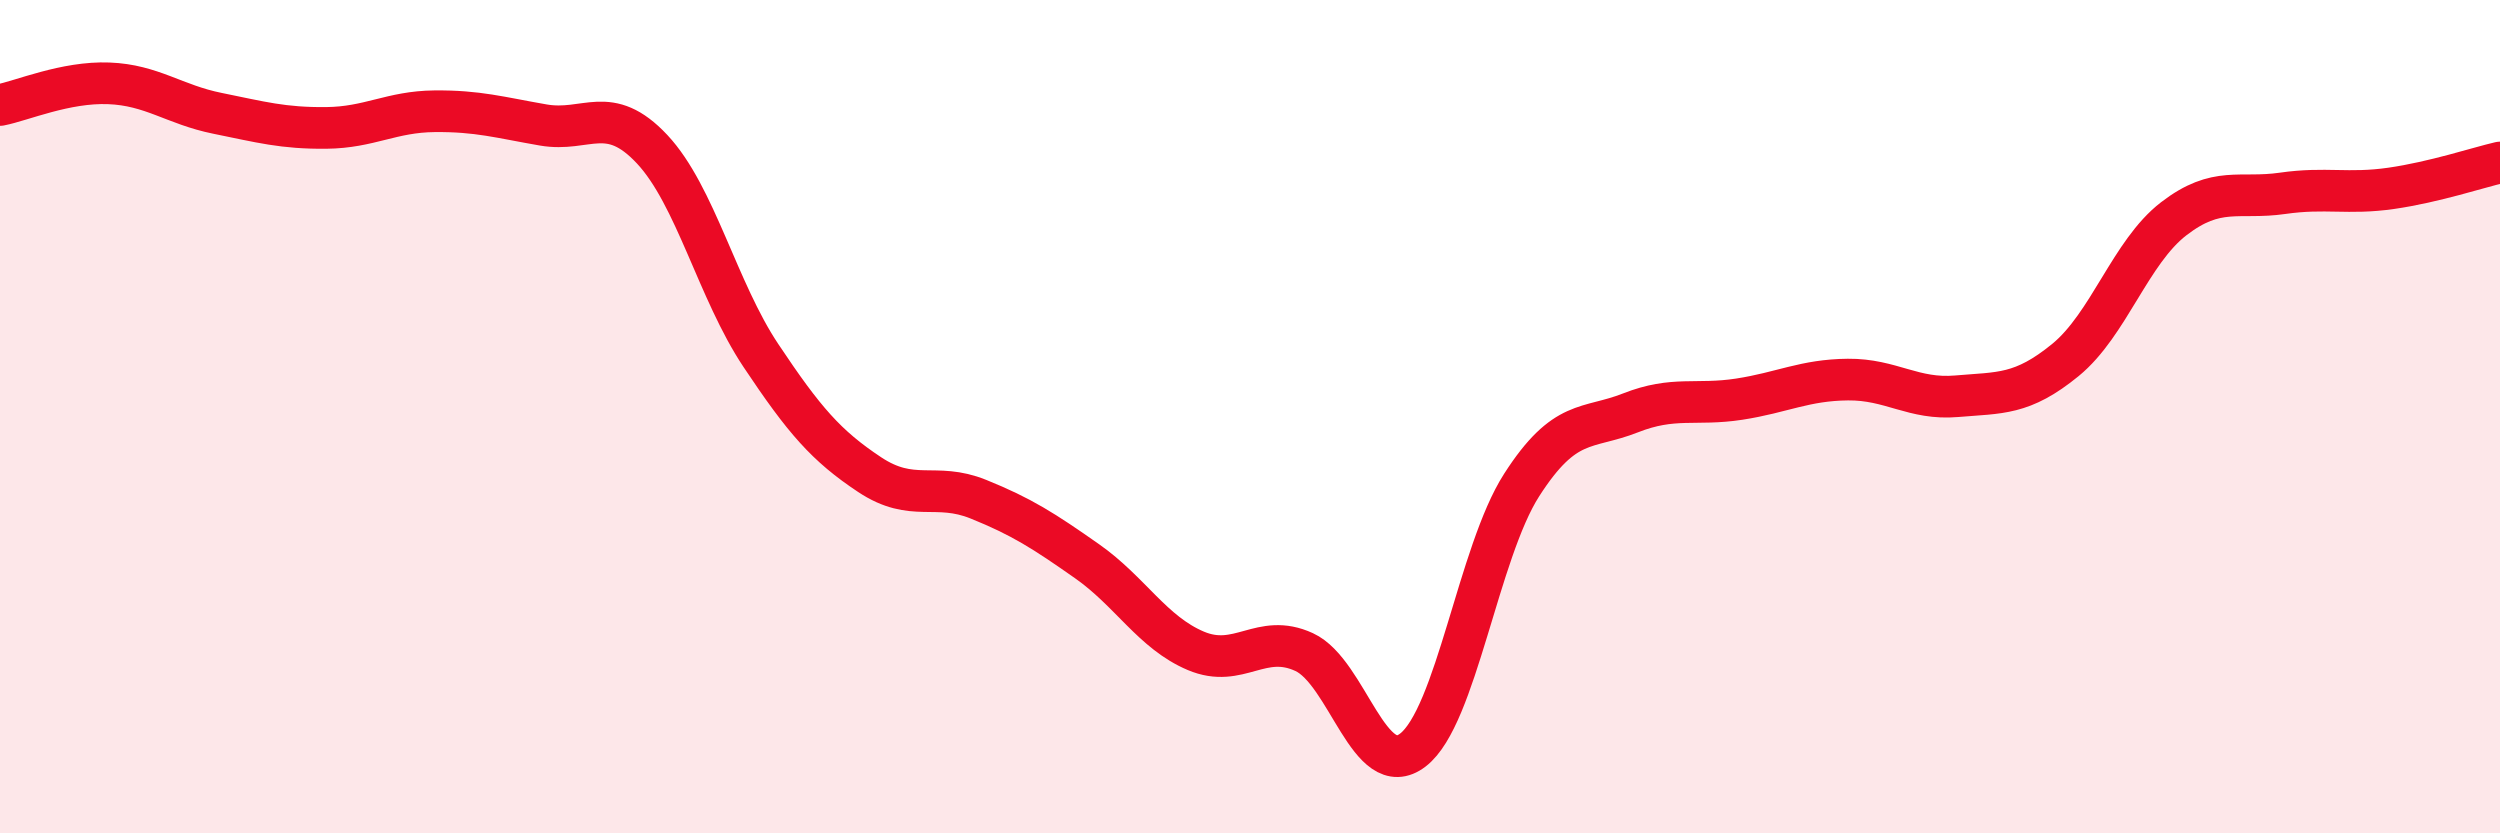
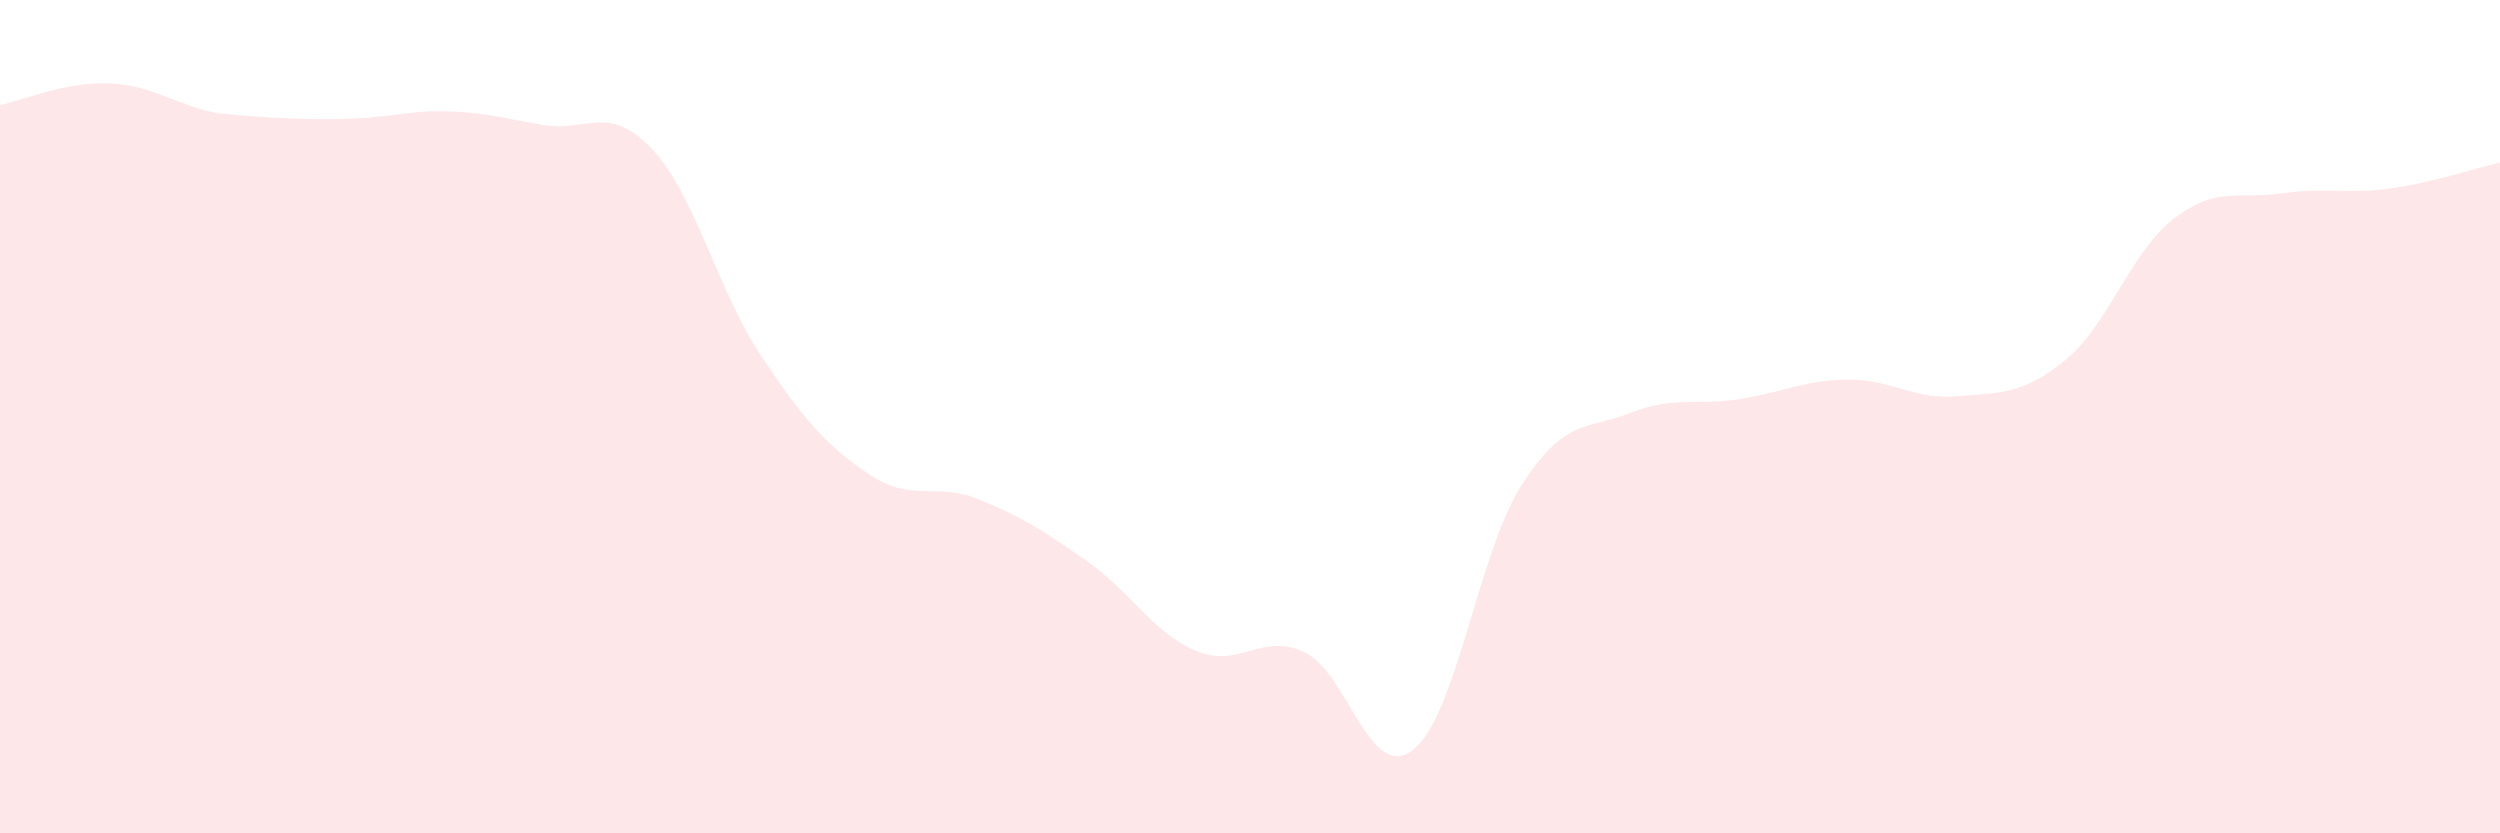
<svg xmlns="http://www.w3.org/2000/svg" width="60" height="20" viewBox="0 0 60 20">
-   <path d="M 0,2.52 C 0.52,2.42 1.57,1.96 2.61,2 C 3.65,2.04 4.18,2.51 5.22,2.72 C 6.26,2.93 6.79,3.08 7.83,3.07 C 8.87,3.06 9.39,2.68 10.43,2.67 C 11.47,2.66 12,2.82 13.04,3 C 14.08,3.18 14.61,2.47 15.65,3.58 C 16.69,4.69 17.22,6.97 18.26,8.53 C 19.3,10.09 19.83,10.7 20.87,11.39 C 21.91,12.08 22.44,11.56 23.48,11.98 C 24.52,12.4 25.05,12.74 26.09,13.47 C 27.13,14.2 27.66,15.18 28.7,15.62 C 29.74,16.06 30.26,15.17 31.3,15.65 C 32.34,16.13 32.87,18.8 33.91,18 C 34.95,17.2 35.48,13.26 36.52,11.64 C 37.56,10.02 38.09,10.32 39.13,9.91 C 40.17,9.5 40.7,9.74 41.74,9.58 C 42.78,9.42 43.31,9.12 44.35,9.11 C 45.39,9.1 45.92,9.6 46.96,9.51 C 48,9.42 48.53,9.49 49.57,8.64 C 50.61,7.79 51.13,6.05 52.17,5.25 C 53.21,4.45 53.74,4.79 54.78,4.64 C 55.82,4.49 56.35,4.67 57.39,4.52 C 58.43,4.37 59.48,4.02 60,3.9L60 20L0 20Z" fill="#EB0A25" opacity="0.1" stroke-linecap="round" stroke-linejoin="round" />
-   <path d="M 0,2.52 C 0.52,2.42 1.57,1.96 2.61,2 C 3.65,2.04 4.18,2.51 5.22,2.72 C 6.26,2.93 6.79,3.08 7.83,3.07 C 8.87,3.06 9.39,2.68 10.43,2.67 C 11.47,2.66 12,2.82 13.04,3 C 14.08,3.18 14.61,2.47 15.65,3.58 C 16.69,4.69 17.22,6.97 18.26,8.53 C 19.3,10.09 19.83,10.7 20.87,11.39 C 21.91,12.08 22.44,11.56 23.48,11.98 C 24.52,12.4 25.05,12.74 26.09,13.47 C 27.13,14.2 27.66,15.18 28.7,15.62 C 29.74,16.06 30.26,15.17 31.3,15.65 C 32.34,16.13 32.87,18.8 33.91,18 C 34.95,17.2 35.48,13.26 36.52,11.64 C 37.56,10.02 38.09,10.32 39.13,9.91 C 40.17,9.5 40.7,9.74 41.74,9.58 C 42.78,9.42 43.31,9.12 44.35,9.11 C 45.39,9.1 45.92,9.6 46.96,9.51 C 48,9.42 48.53,9.49 49.57,8.64 C 50.61,7.79 51.13,6.05 52.17,5.25 C 53.21,4.45 53.74,4.79 54.78,4.64 C 55.82,4.49 56.35,4.67 57.39,4.52 C 58.43,4.37 59.48,4.02 60,3.9" stroke="#EB0A25" stroke-width="1" fill="none" stroke-linecap="round" stroke-linejoin="round" />
+   <path d="M 0,2.52 C 0.52,2.42 1.57,1.96 2.61,2 C 3.65,2.04 4.18,2.51 5.22,2.72 C 8.87,3.06 9.39,2.68 10.43,2.67 C 11.47,2.66 12,2.82 13.04,3 C 14.08,3.18 14.61,2.47 15.65,3.58 C 16.69,4.69 17.22,6.97 18.26,8.53 C 19.3,10.09 19.83,10.7 20.87,11.39 C 21.91,12.08 22.44,11.56 23.48,11.98 C 24.52,12.4 25.05,12.74 26.09,13.47 C 27.13,14.2 27.66,15.18 28.7,15.62 C 29.74,16.06 30.26,15.17 31.3,15.65 C 32.34,16.13 32.87,18.8 33.91,18 C 34.95,17.2 35.48,13.26 36.52,11.64 C 37.56,10.02 38.09,10.32 39.13,9.91 C 40.17,9.5 40.7,9.74 41.74,9.58 C 42.78,9.42 43.31,9.12 44.35,9.11 C 45.39,9.1 45.92,9.6 46.96,9.51 C 48,9.42 48.53,9.49 49.57,8.64 C 50.61,7.79 51.13,6.05 52.17,5.25 C 53.21,4.45 53.74,4.79 54.78,4.64 C 55.82,4.49 56.35,4.67 57.39,4.52 C 58.43,4.37 59.48,4.02 60,3.9L60 20L0 20Z" fill="#EB0A25" opacity="0.1" stroke-linecap="round" stroke-linejoin="round" />
</svg>